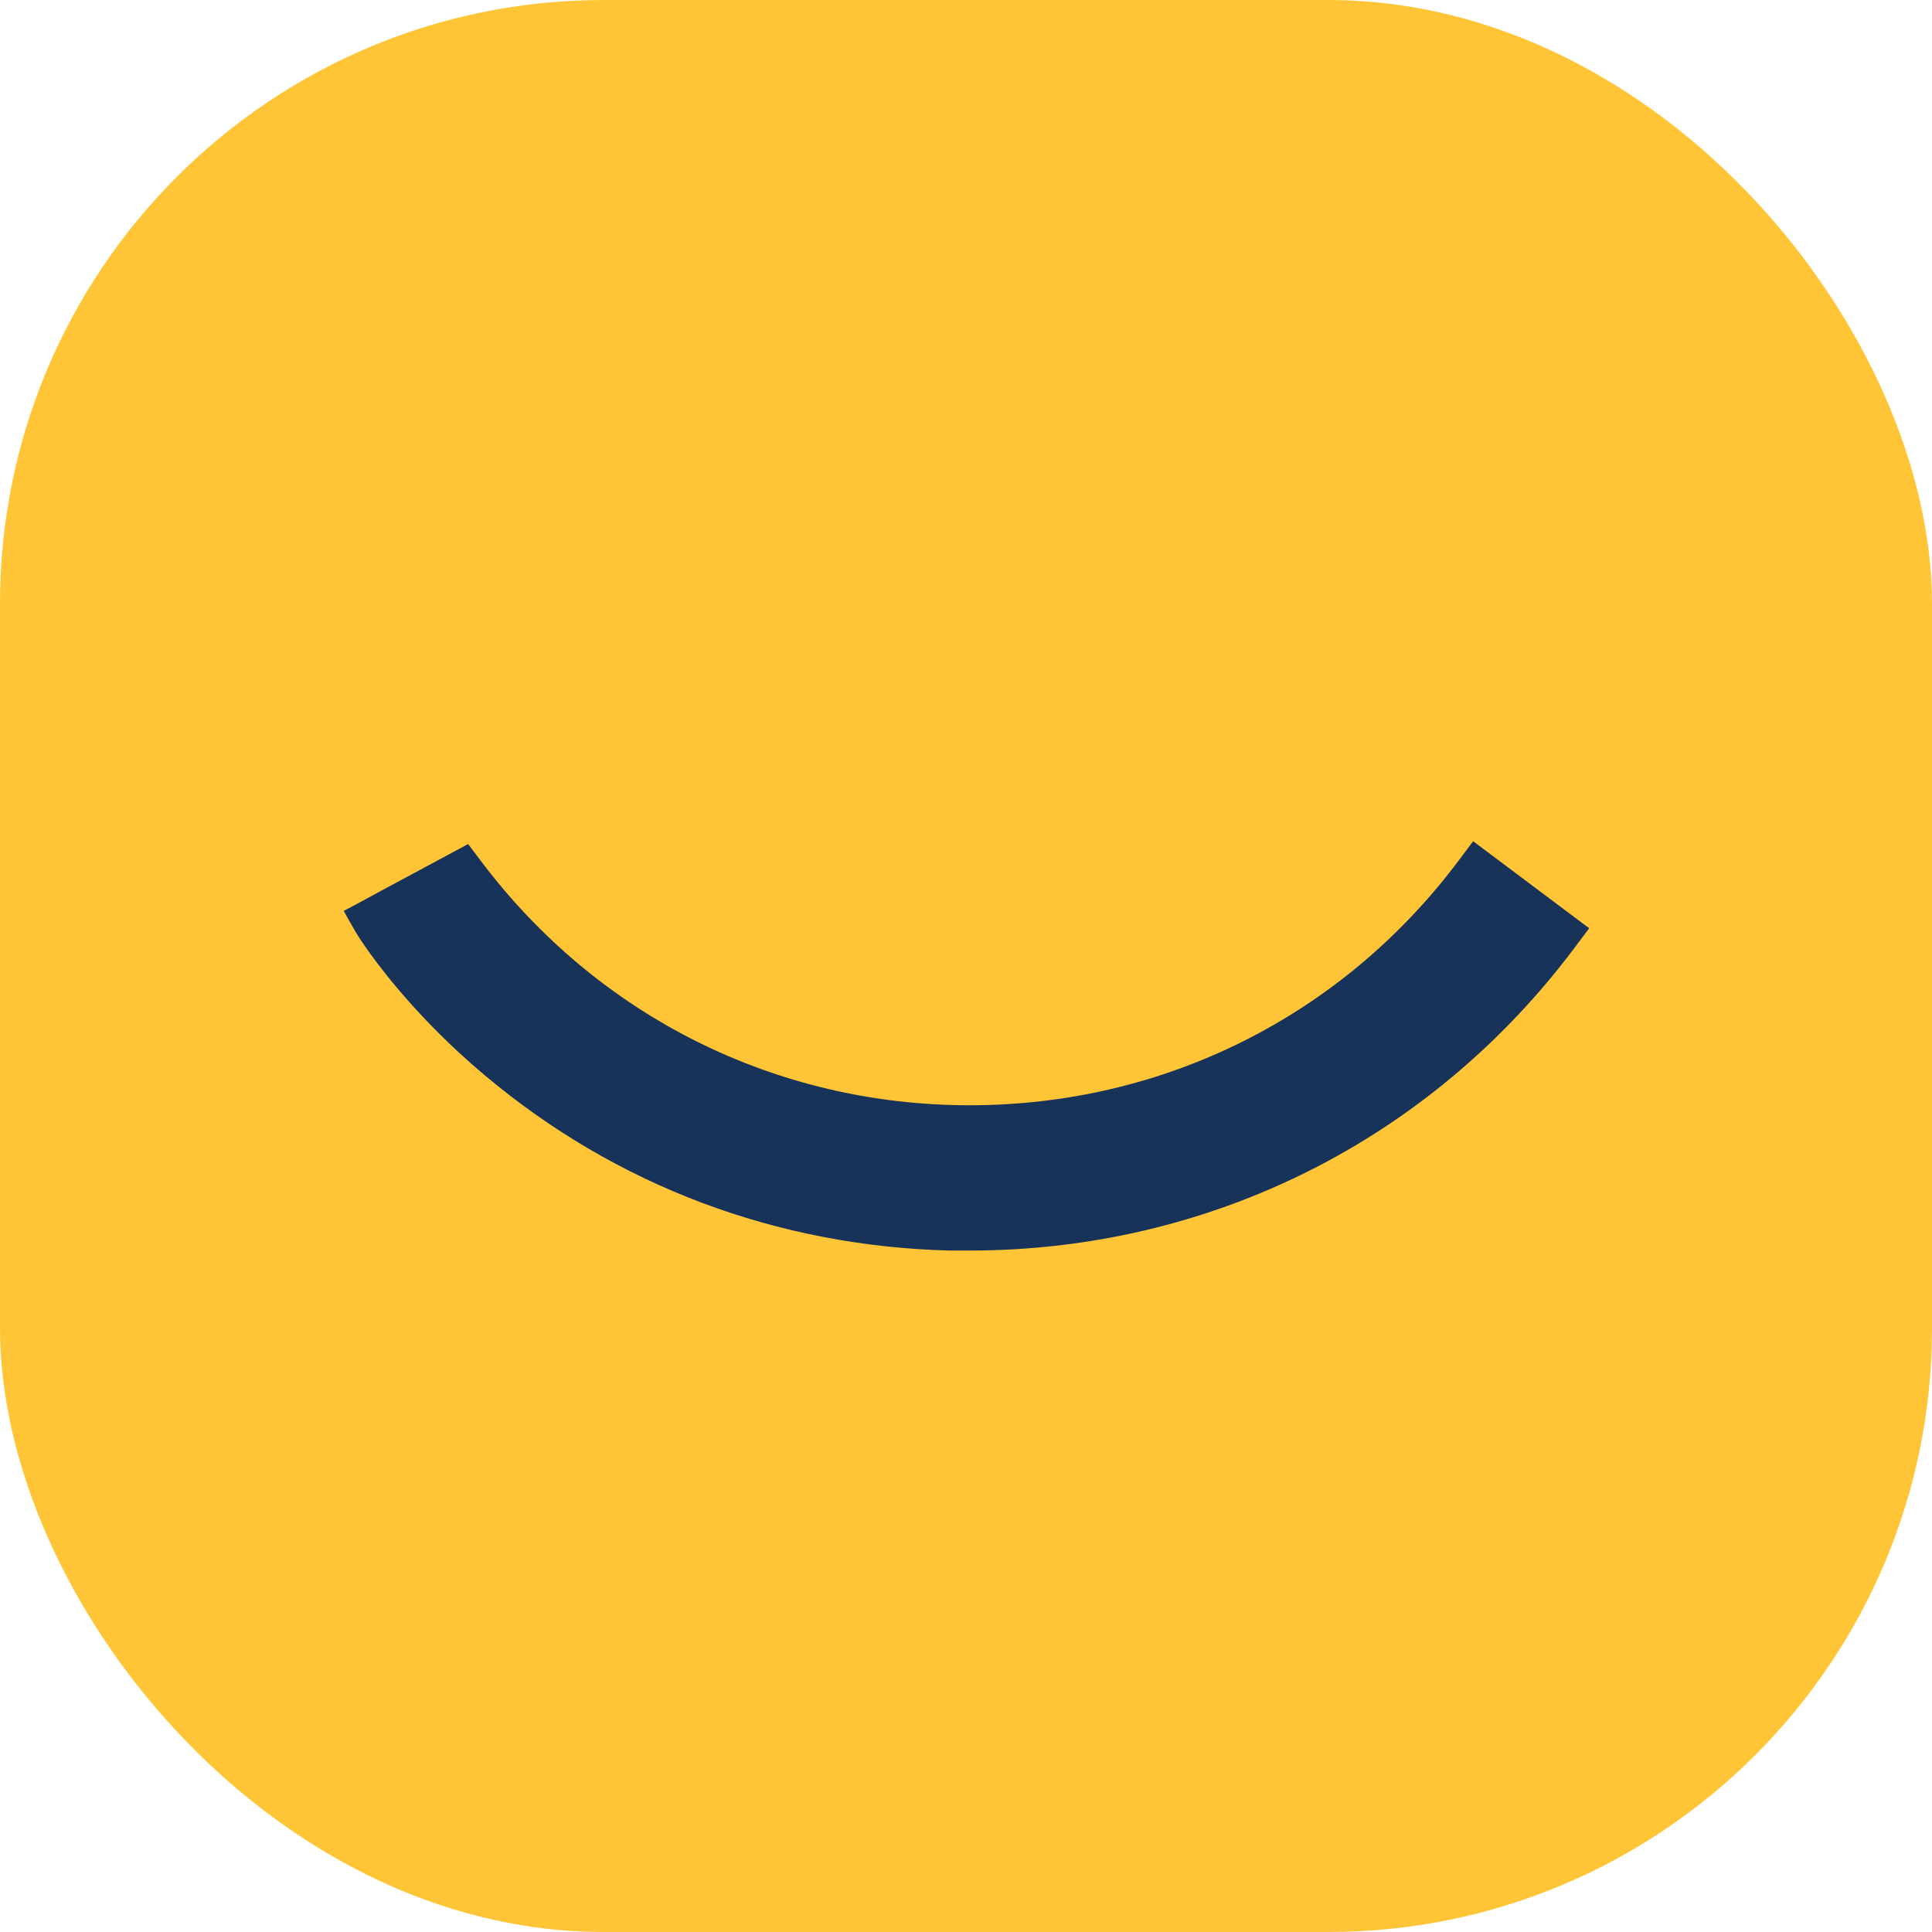
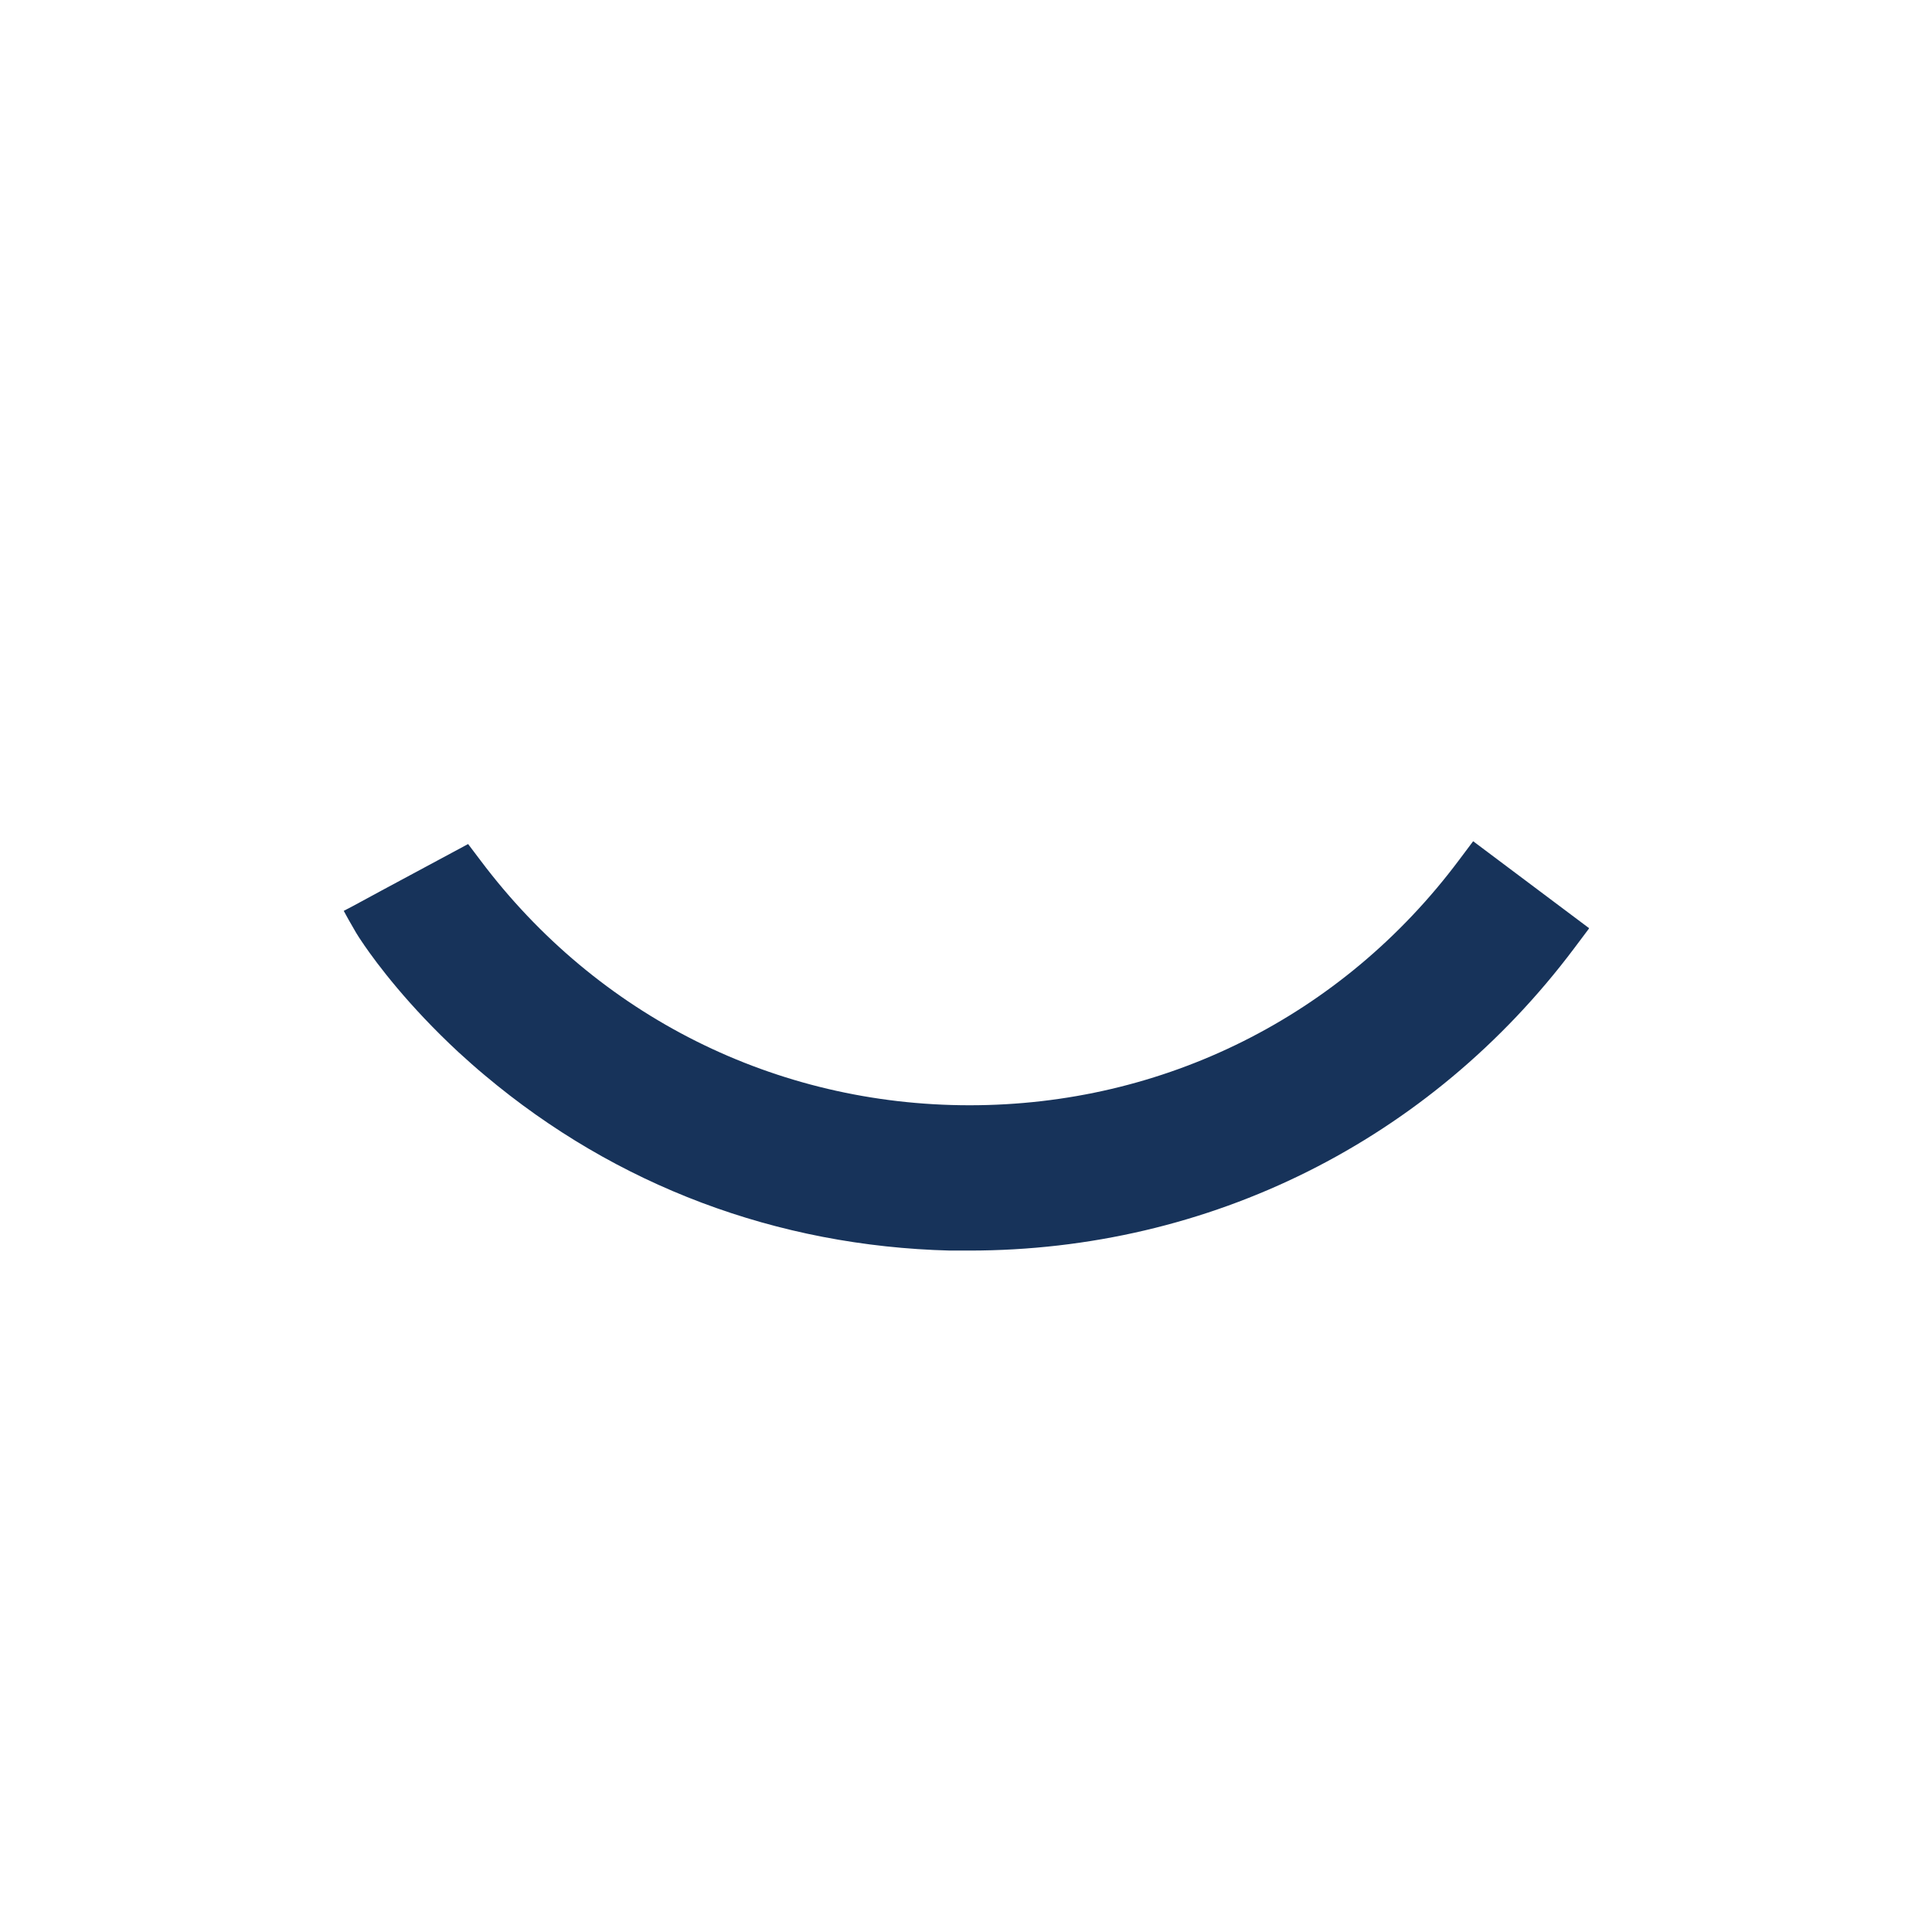
<svg xmlns="http://www.w3.org/2000/svg" width="48" height="48" viewBox="0 0 48 48" fill="none">
  <g clip-path="url(#clip0_39_354)">
-     <path d="M48 0H0V48H48V0Z" fill="#FFC536" />
    <path d="M39.47 23.08L39.11 23.56C35.52 28.34 30.05 31.07 24.08 31.07C23.92 31.07 23.76 31.07 23.6 31.07C19.3 30.96 15.31 29.46 12.05 26.72C11.82 26.53 11.6 26.33 11.39 26.14C10.14 24.98 9.37 23.95 9.04 23.47C9.04 23.47 9.04 23.46 9.02 23.44C8.98 23.38 8.88 23.24 8.77 23.04C8.7 22.92 8.62 22.78 8.54 22.63L8.77 22.51L9.49 22.12L11.63 20.97L11.94 21.38C14.84 25.24 19.27 27.46 24.09 27.46C28.91 27.46 33.34 25.25 36.24 21.38L36.6 20.9L39.48 23.06L39.47 23.08Z" fill="#17335A" />
  </g>
  <defs>
    <clipPath id="clip0_39_354">
      <rect width="48" height="48" rx="15" fill="white" />
    </clipPath>
  </defs>
</svg>